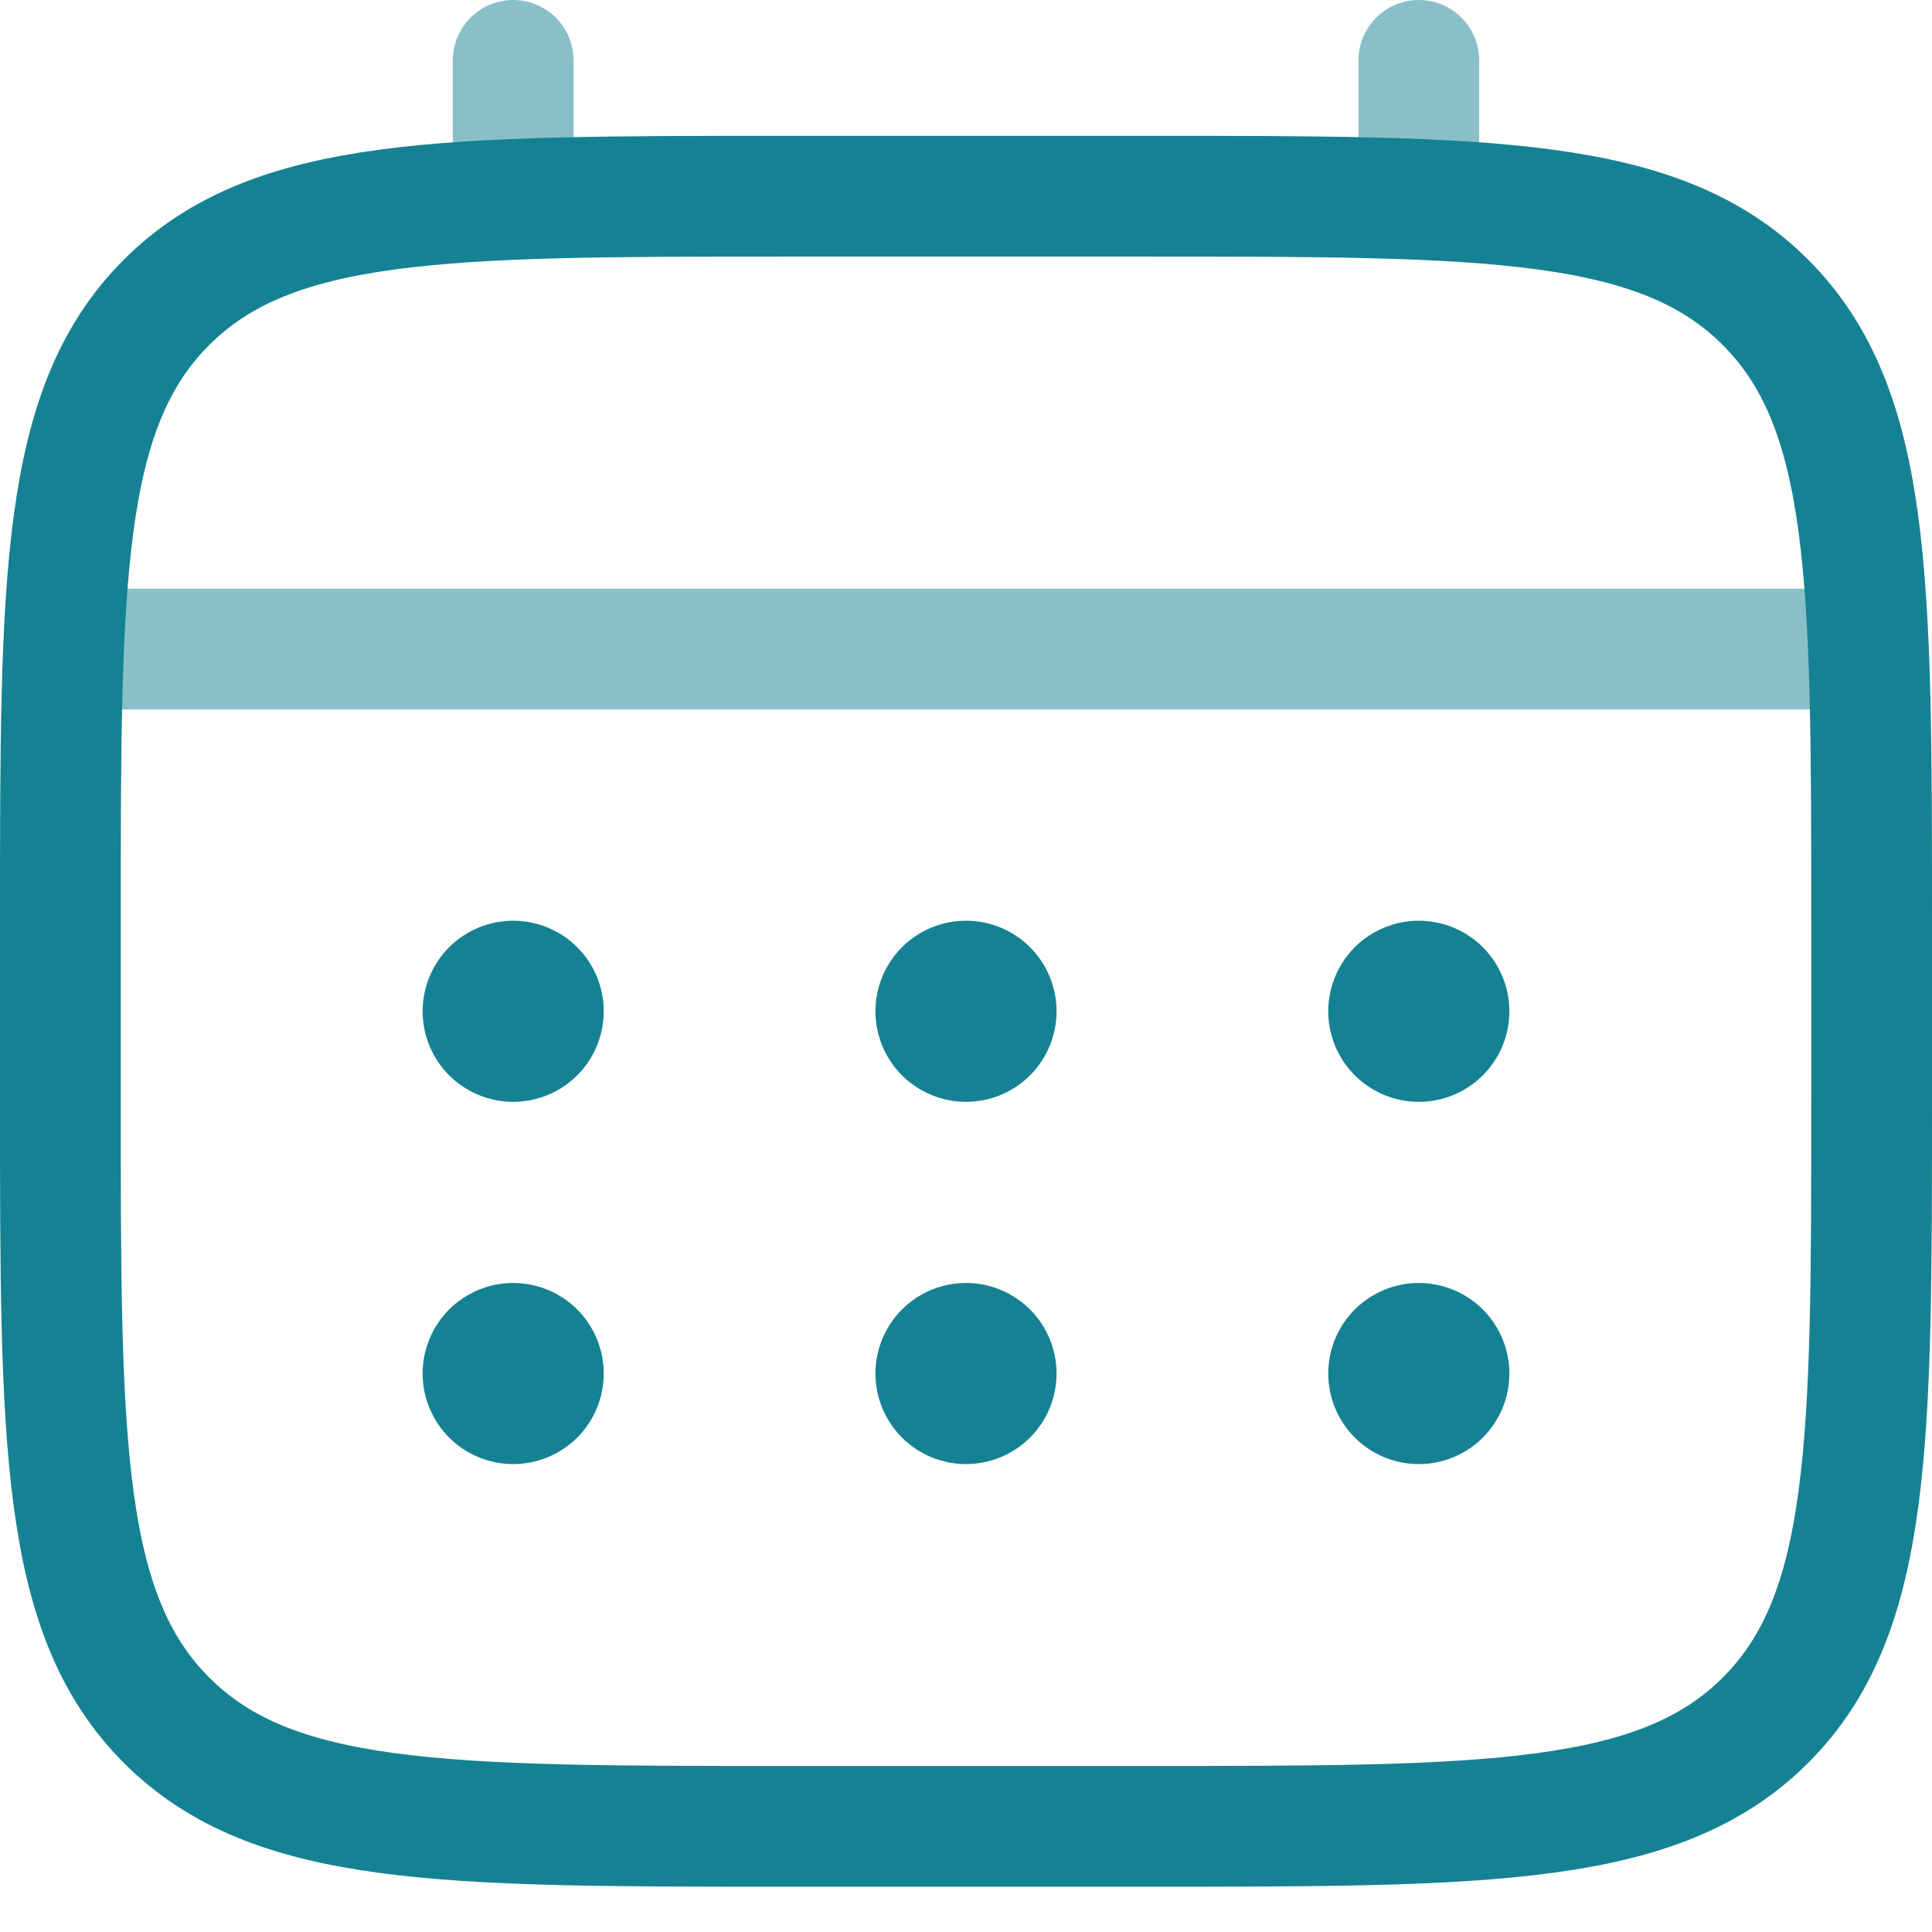
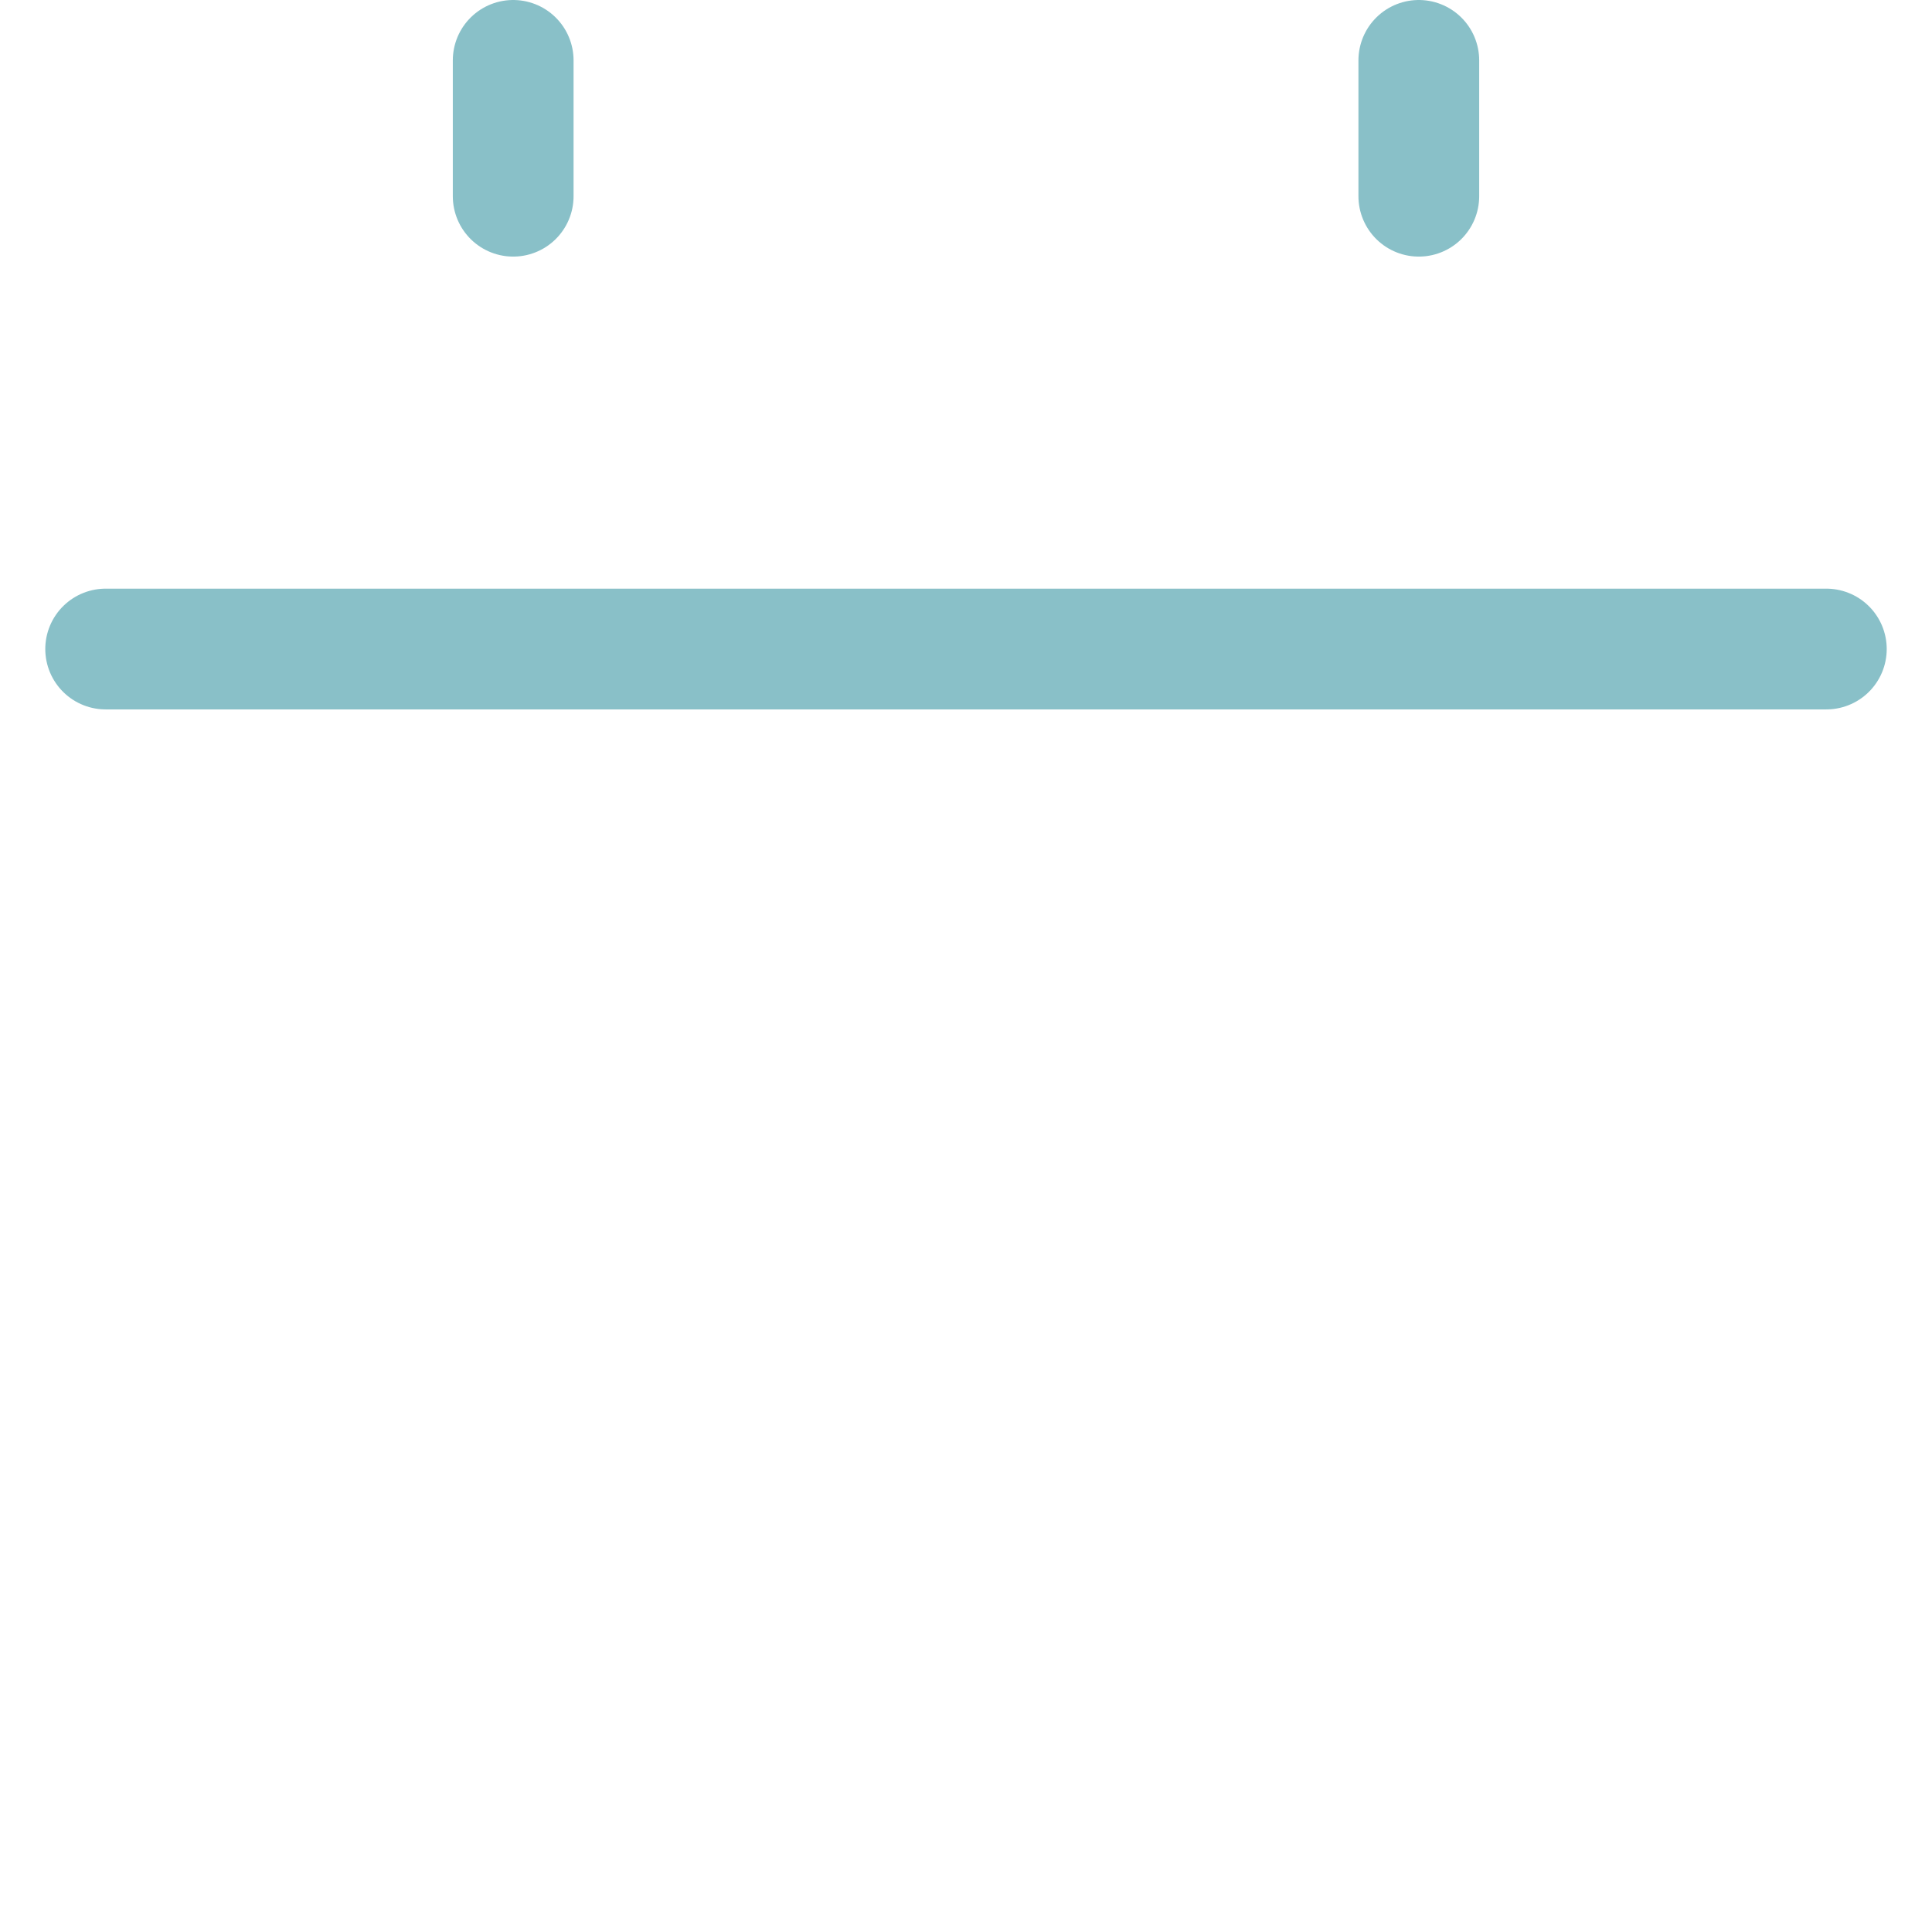
<svg xmlns="http://www.w3.org/2000/svg" fill="none" height="100%" overflow="visible" preserveAspectRatio="none" style="display: block;" viewBox="0 0 32 32" width="100%">
  <g id="Group">
-     <path d="M1 15.25C1 9.594 1 6.764 2.758 5.008C4.516 3.252 7.343 3.25 13 3.25H19C24.657 3.25 27.485 3.25 29.242 5.008C30.998 6.766 31 9.594 31 15.25V18.25C31 23.907 31 26.735 29.242 28.492C27.484 30.248 24.657 30.25 19 30.25H13C7.343 30.25 4.514 30.25 2.758 28.492C1.002 26.734 1 23.907 1 18.25V15.25Z" id="Vector" stroke="#158293" stroke-width="2" />
    <path d="M8.5 3.25V1M23.5 3.25V1M1.75 10.75H30.25" id="Vector_2" opacity="0.5" stroke="#158293" stroke-linecap="round" stroke-width="2" />
-     <path d="M25 22.75C25 23.148 24.842 23.529 24.561 23.811C24.279 24.092 23.898 24.25 23.5 24.25C23.102 24.25 22.721 24.092 22.439 23.811C22.158 23.529 22 23.148 22 22.75C22 22.352 22.158 21.971 22.439 21.689C22.721 21.408 23.102 21.25 23.5 21.25C23.898 21.25 24.279 21.408 24.561 21.689C24.842 21.971 25 22.352 25 22.75ZM25 16.75C25 17.148 24.842 17.529 24.561 17.811C24.279 18.092 23.898 18.25 23.5 18.25C23.102 18.25 22.721 18.092 22.439 17.811C22.158 17.529 22 17.148 22 16.75C22 16.352 22.158 15.971 22.439 15.689C22.721 15.408 23.102 15.25 23.5 15.25C23.898 15.25 24.279 15.408 24.561 15.689C24.842 15.971 25 16.352 25 16.75ZM17.5 22.75C17.5 23.148 17.342 23.529 17.061 23.811C16.779 24.092 16.398 24.25 16 24.25C15.602 24.25 15.221 24.092 14.939 23.811C14.658 23.529 14.5 23.148 14.5 22.75C14.5 22.352 14.658 21.971 14.939 21.689C15.221 21.408 15.602 21.25 16 21.25C16.398 21.25 16.779 21.408 17.061 21.689C17.342 21.971 17.5 22.352 17.5 22.75ZM17.5 16.75C17.5 17.148 17.342 17.529 17.061 17.811C16.779 18.092 16.398 18.25 16 18.25C15.602 18.25 15.221 18.092 14.939 17.811C14.658 17.529 14.5 17.148 14.5 16.75C14.5 16.352 14.658 15.971 14.939 15.689C15.221 15.408 15.602 15.25 16 15.25C16.398 15.25 16.779 15.408 17.061 15.689C17.342 15.971 17.5 16.352 17.5 16.75ZM10 22.75C10 23.148 9.842 23.529 9.561 23.811C9.279 24.092 8.898 24.25 8.5 24.25C8.102 24.25 7.721 24.092 7.439 23.811C7.158 23.529 7 23.148 7 22.75C7 22.352 7.158 21.971 7.439 21.689C7.721 21.408 8.102 21.25 8.5 21.25C8.898 21.25 9.279 21.408 9.561 21.689C9.842 21.971 10 22.352 10 22.75ZM10 16.75C10 17.148 9.842 17.529 9.561 17.811C9.279 18.092 8.898 18.25 8.5 18.25C8.102 18.25 7.721 18.092 7.439 17.811C7.158 17.529 7 17.148 7 16.75C7 16.352 7.158 15.971 7.439 15.689C7.721 15.408 8.102 15.25 8.5 15.25C8.898 15.25 9.279 15.408 9.561 15.689C9.842 15.971 10 16.352 10 16.75Z" fill="#158293" id="Vector_3" />
  </g>
</svg>